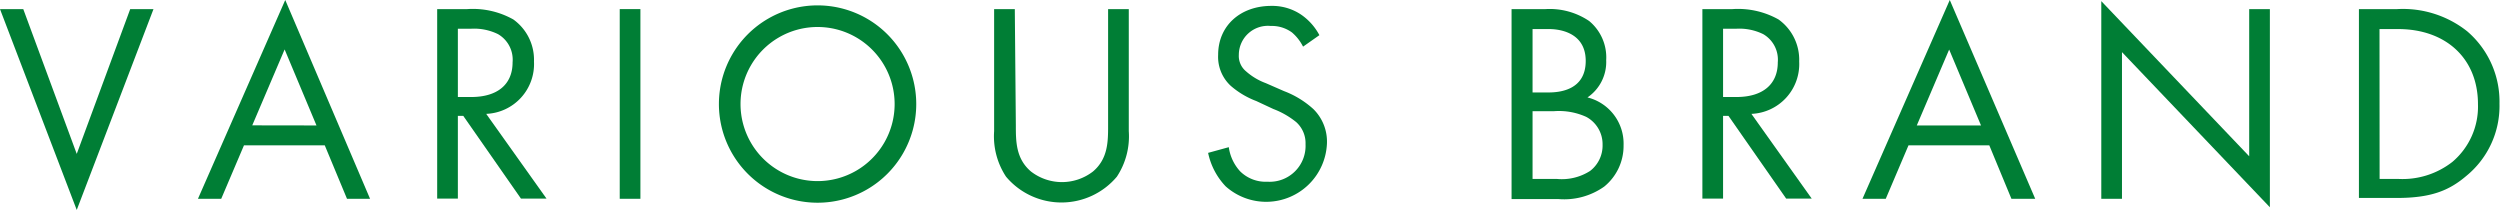
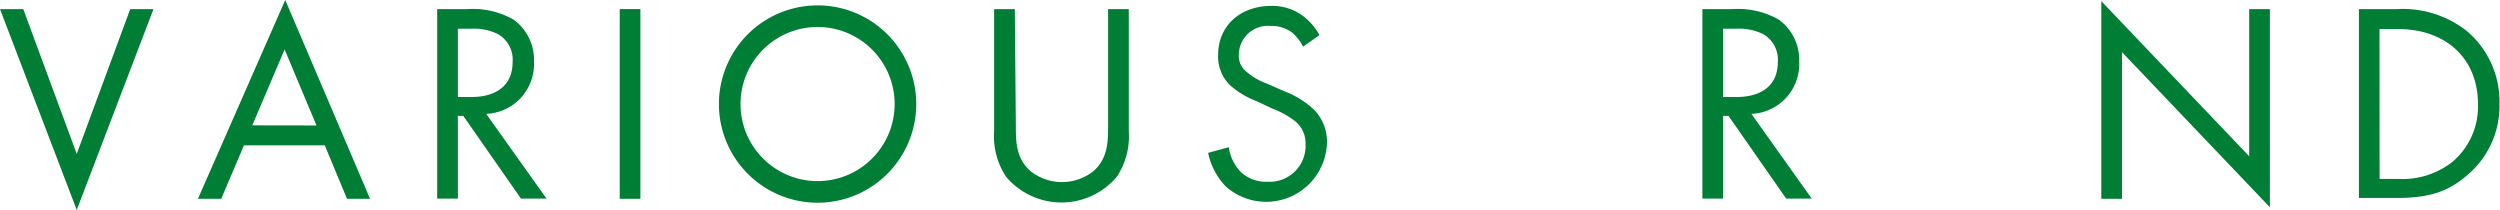
<svg xmlns="http://www.w3.org/2000/svg" width="241.72" height="20.32" viewBox="0 0 241.72 20.32">
  <defs>
    <style>.a{fill:#007e35;}</style>
  </defs>
  <title>アセット 2</title>
  <path class="a" d="M2.47,4.58l5.17,14,5.17-14h2.25L7.64,24,.22,4.58Z" transform="translate(-0.22 -3.7)" />
  <path class="a" d="M31.62,17.75H23.81l-2.2,5.17H19.36L27.8,3.7,36,22.92H33.77Zm-.8-1.92L27.74,8.48l-3.13,7.34Z" transform="translate(-0.22 -3.7)" />
  <path class="a" d="M45.4,4.58a8,8,0,0,1,4.45,1,4.79,4.79,0,0,1,2,4.07,4.82,4.82,0,0,1-4.62,5.06l5.83,8.19H50.59l-5.58-8h-.52v8h-2V4.58Zm-.91,8.5h1.29c2.53,0,4-1.21,4-3.35A2.85,2.85,0,0,0,48.37,7a5.24,5.24,0,0,0-2.64-.52H44.49Z" transform="translate(-0.22 -3.7)" />
  <path class="a" d="M62.14,4.58V22.92h-2V4.58Z" transform="translate(-0.22 -3.7)" />
  <path class="a" d="M69.73,13.76a9.54,9.54,0,0,1,19.08,0,9.54,9.54,0,0,1-19.08,0Zm2.09,0a7.45,7.45,0,1,0,14.9,0,7.45,7.45,0,1,0-14.9,0Z" transform="translate(-0.22 -3.7)" />
  <path class="a" d="M98.44,15.82c0,1.54,0,3.22,1.46,4.46a4.9,4.9,0,0,0,6,0c1.46-1.24,1.46-2.92,1.46-4.46V4.58h2v11.8a7.09,7.09,0,0,1-1.15,4.4,7,7,0,0,1-10.72,0,7.09,7.09,0,0,1-1.15-4.4V4.58h2Z" transform="translate(-0.22 -3.7)" />
  <path class="a" d="M126.21,8.21a4.42,4.42,0,0,0-1.07-1.37,3.3,3.3,0,0,0-2.06-.63A2.81,2.81,0,0,0,120,9a1.92,1.92,0,0,0,.69,1.59,6,6,0,0,0,1.92,1.15l1.76.77a8.89,8.89,0,0,1,2.83,1.73,4.41,4.41,0,0,1,1.32,3.33,5.88,5.88,0,0,1-9.79,4.15,6.65,6.65,0,0,1-1.7-3.24l2-.55a4.33,4.33,0,0,0,1.1,2.34,3.51,3.51,0,0,0,2.64,1,3.47,3.47,0,0,0,3.68-3.63,2.73,2.73,0,0,0-.91-2.14,8,8,0,0,0-2.2-1.26l-1.65-.77A8.13,8.13,0,0,1,119.22,12,3.81,3.81,0,0,1,118,9c0-2.83,2.17-4.73,5.14-4.73A5,5,0,0,1,126,5.1a5.55,5.55,0,0,1,1.79,2Z" transform="translate(-0.22 -3.7)" />
-   <path class="a" d="M149.66,4.58a6.81,6.81,0,0,1,4.21,1.15,4.56,4.56,0,0,1,1.65,3.79,4.14,4.14,0,0,1-1.81,3.6,4.6,4.6,0,0,1,3.49,4.62,5.07,5.07,0,0,1-1.87,4,6.69,6.69,0,0,1-4.4,1.21h-4.56V4.58Zm-1.26,8.06h1.54c1.07,0,3.6-.22,3.6-3.05,0-3-3-3.08-3.55-3.08H148.4Zm0,8.36h2.34a5.07,5.07,0,0,0,3.22-.77,3.09,3.09,0,0,0,1.21-2.53A3,3,0,0,0,153.59,15a6.4,6.4,0,0,0-3.11-.55H148.4Z" transform="translate(-0.22 -3.7)" />
  <path class="a" d="M167.73,4.58a8,8,0,0,1,4.45,1,4.79,4.79,0,0,1,2,4.07,4.82,4.82,0,0,1-4.62,5.06l5.83,8.19h-2.47l-5.58-8h-.52v8h-2V4.58Zm-.91,8.5h1.29c2.53,0,4-1.21,4-3.35A2.85,2.85,0,0,0,170.7,7a5.24,5.24,0,0,0-2.64-.52h-1.24Z" transform="translate(-0.22 -3.7)" />
-   <path class="a" d="M192.56,17.75h-7.81l-2.2,5.17h-2.25L188.74,3.7,197,22.92H194.7Zm-.8-1.92-3.08-7.34-3.13,7.34Z" transform="translate(-0.22 -3.7)" />
  <path class="a" d="M203.39,22.92V3.81l14.3,15V4.58h2V23.74l-14.3-15V22.92Z" transform="translate(-0.22 -3.7)" />
  <path class="a" d="M228.3,4.58H232a10,10,0,0,1,6.76,2.14,8.94,8.94,0,0,1,3.13,7,8.73,8.73,0,0,1-3.22,7c-1.68,1.43-3.44,2.12-6.71,2.12H228.3Zm2,16.42h1.79a7.83,7.83,0,0,0,5.25-1.65,7,7,0,0,0,2.47-5.58c0-4.4-3.08-7.26-7.73-7.26h-1.79Z" transform="translate(-0.22 -3.7)" />
</svg>